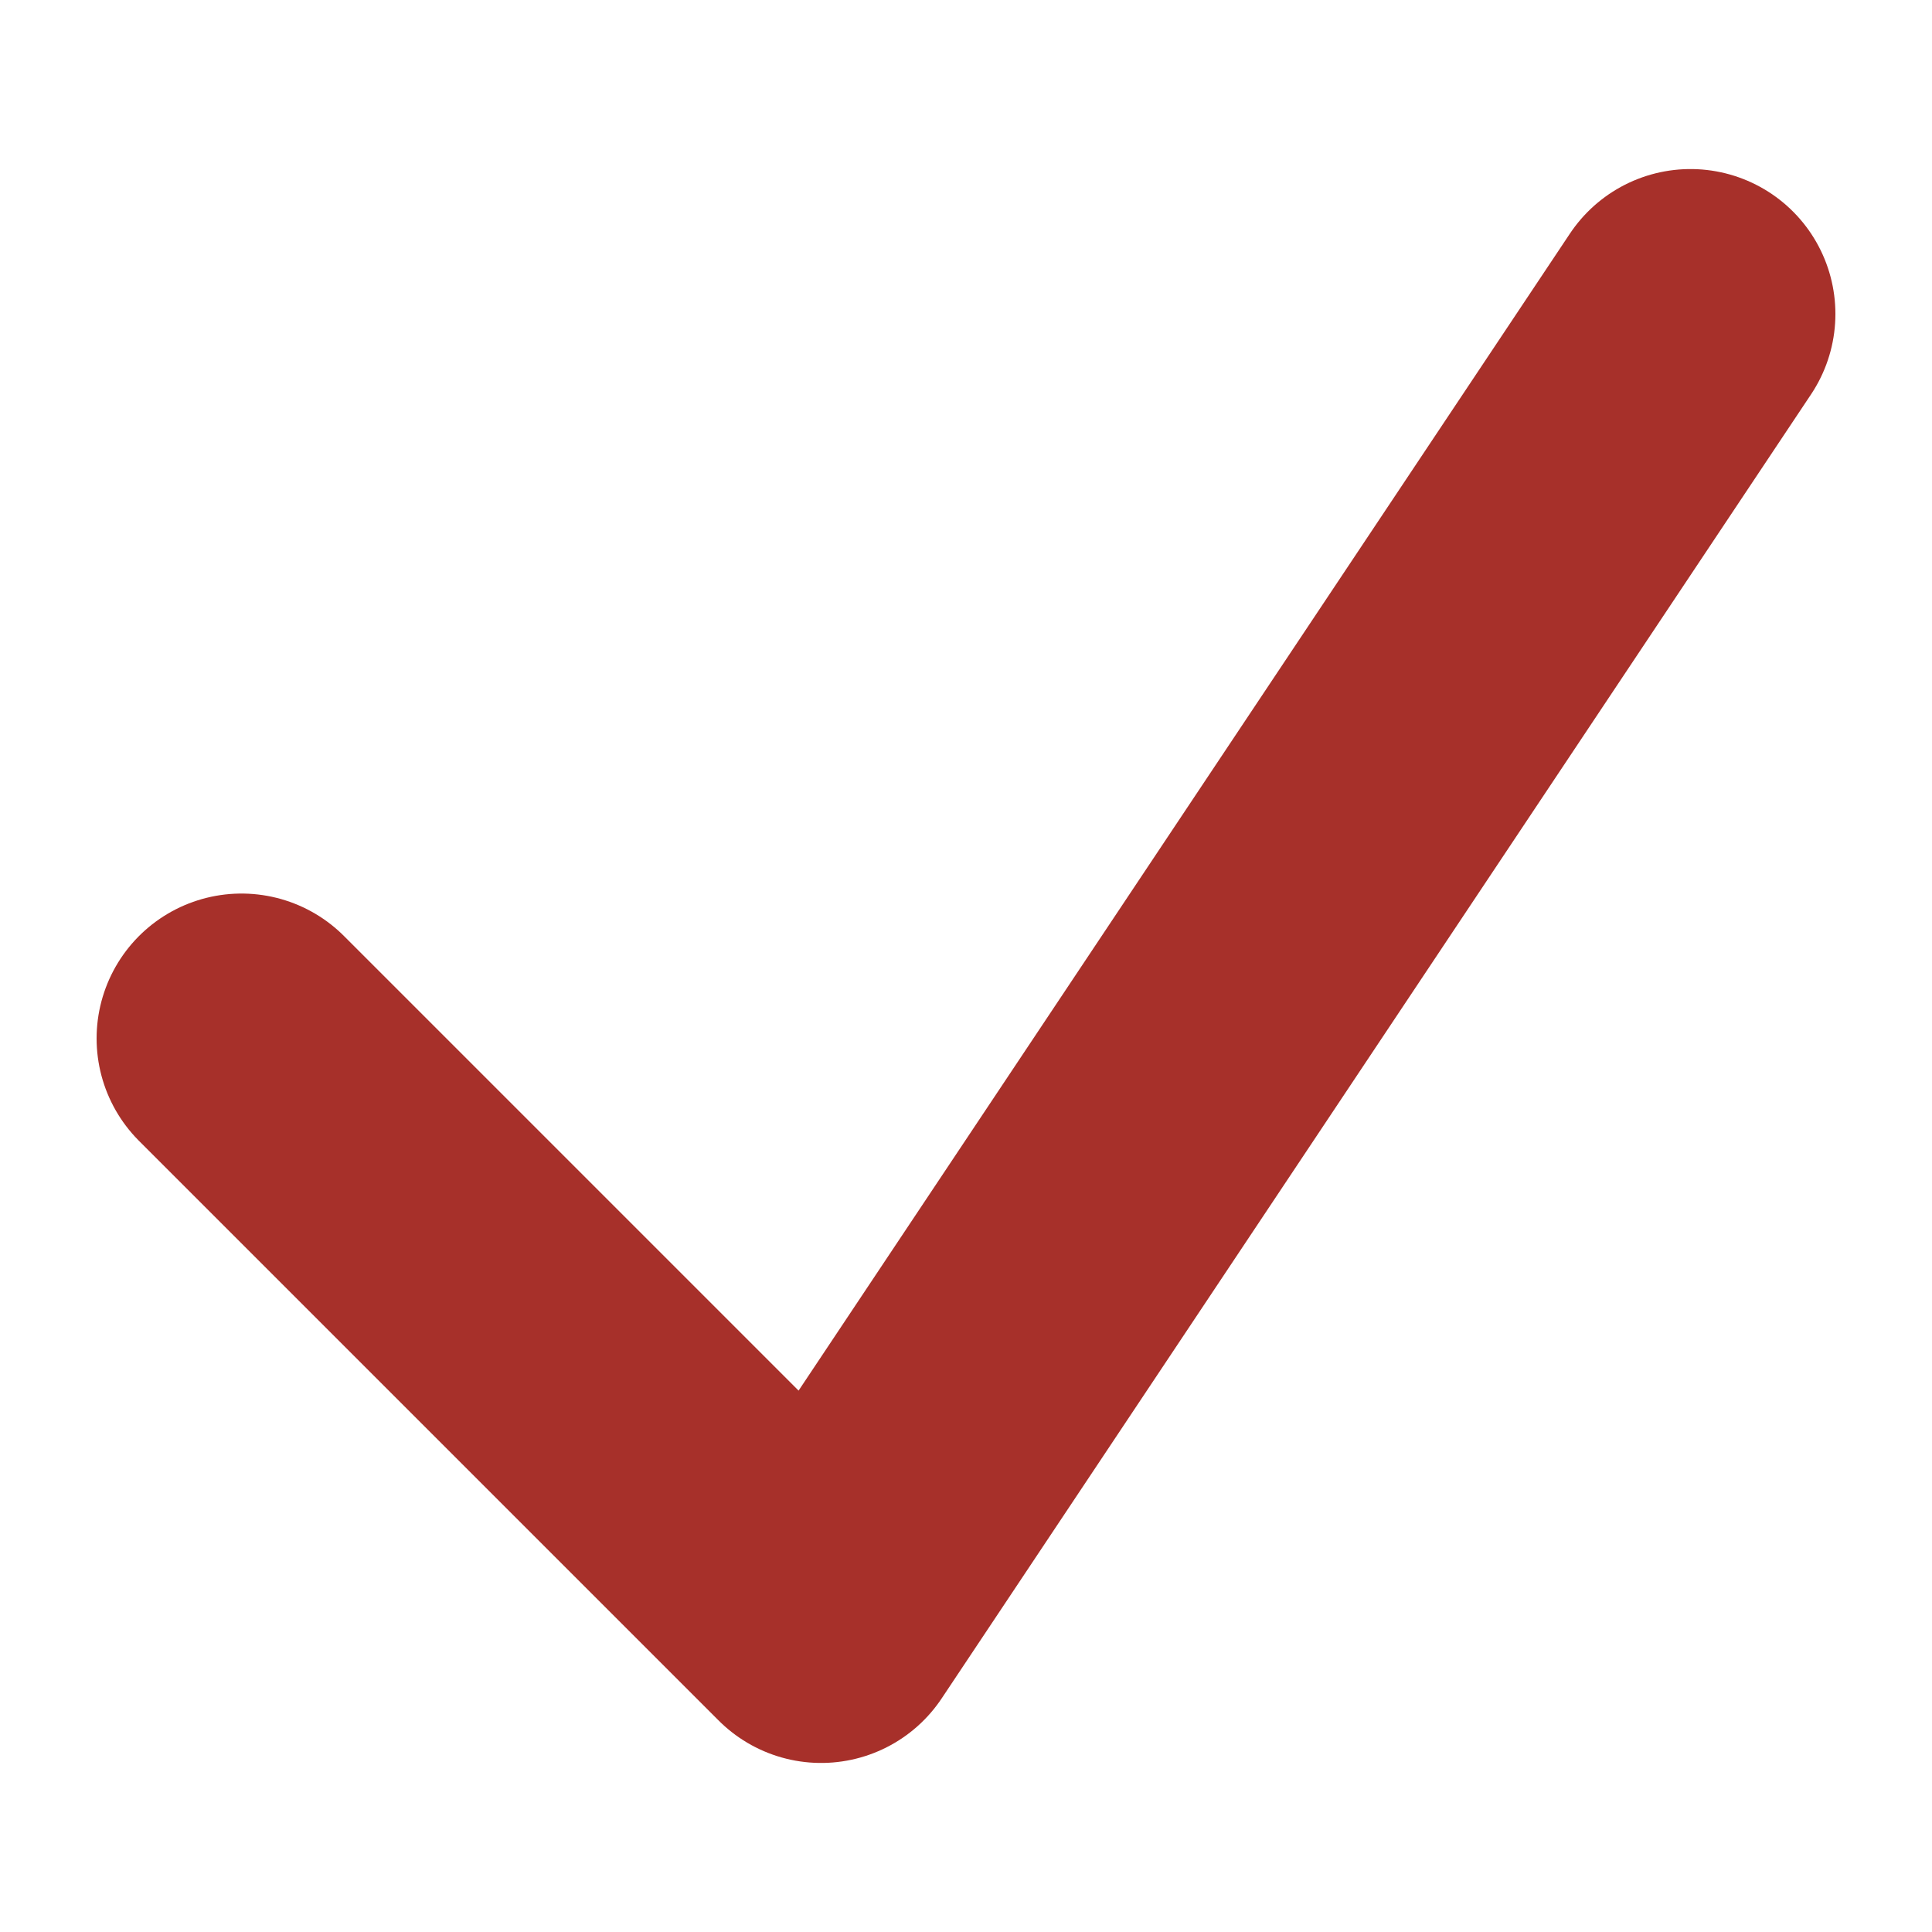
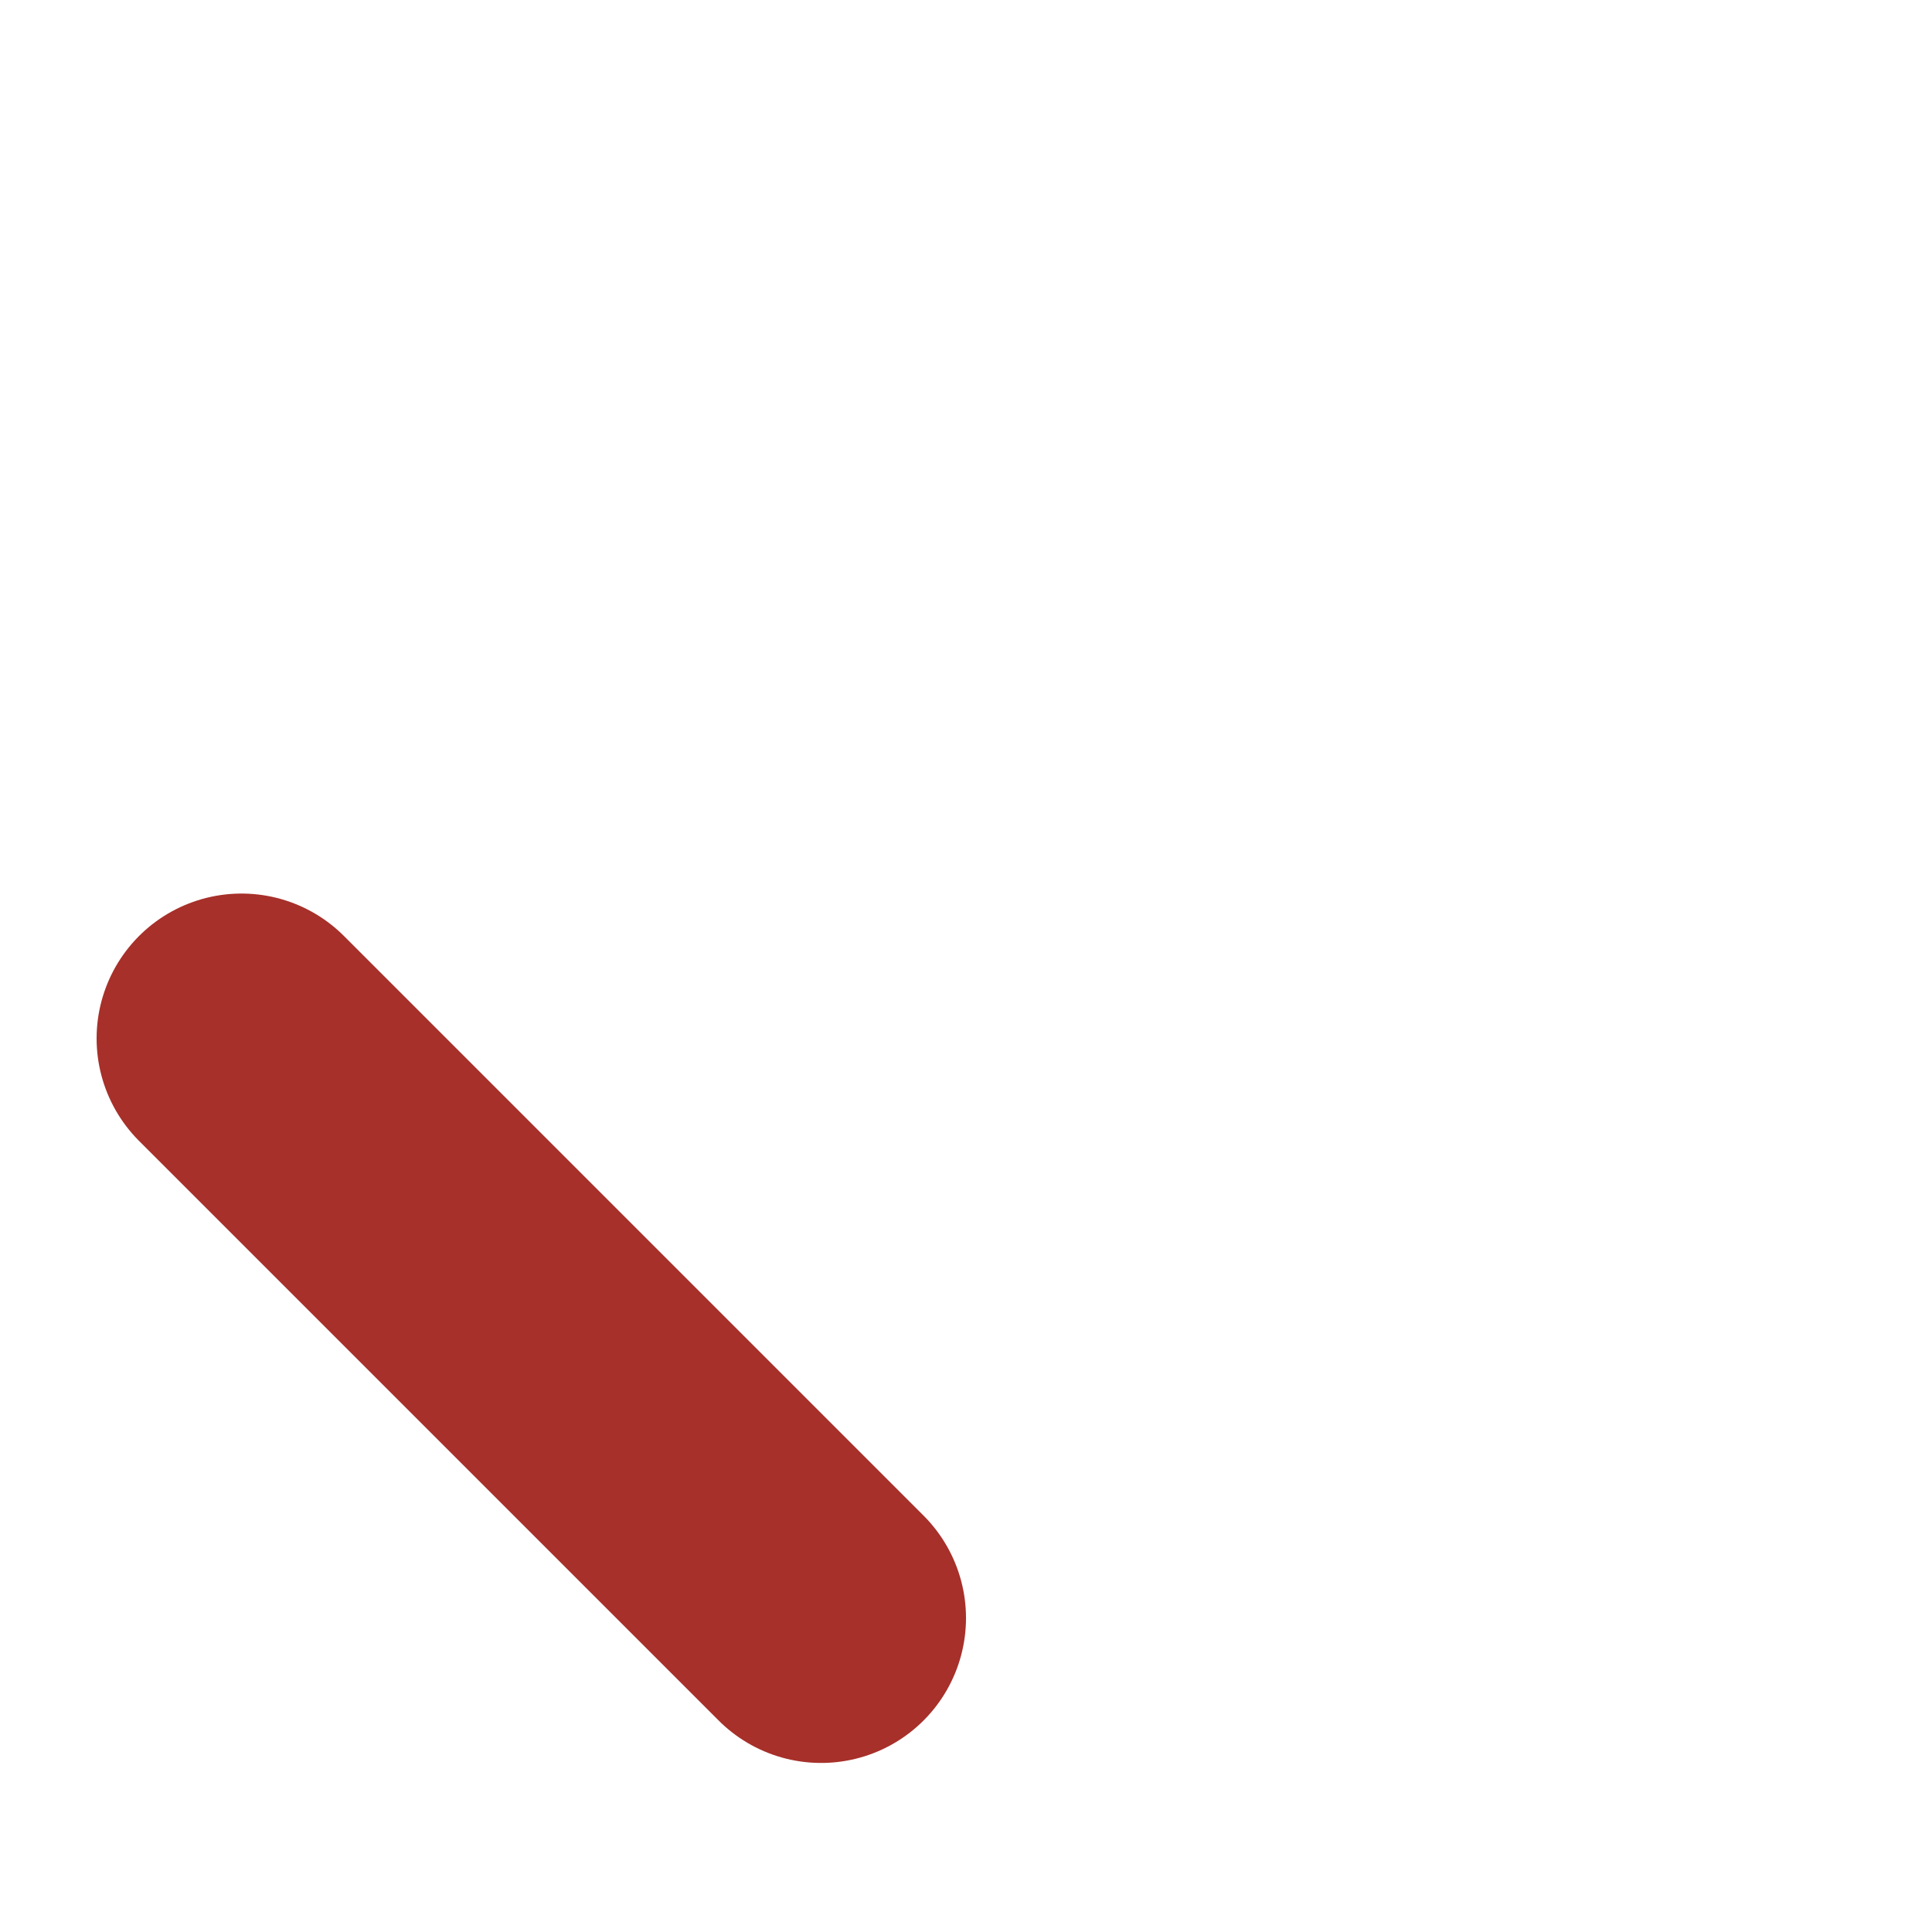
<svg xmlns="http://www.w3.org/2000/svg" width="10" height="10" viewBox="0 0 10 10" fill="none">
-   <path d="M1.25 5.375L4.25 8.375L8.75 1.625" stroke="#A7302A" stroke-width="1.5" stroke-linecap="round" stroke-linejoin="round" />
+   <path d="M1.25 5.375L4.25 8.375" stroke="#A7302A" stroke-width="1.5" stroke-linecap="round" stroke-linejoin="round" />
</svg>